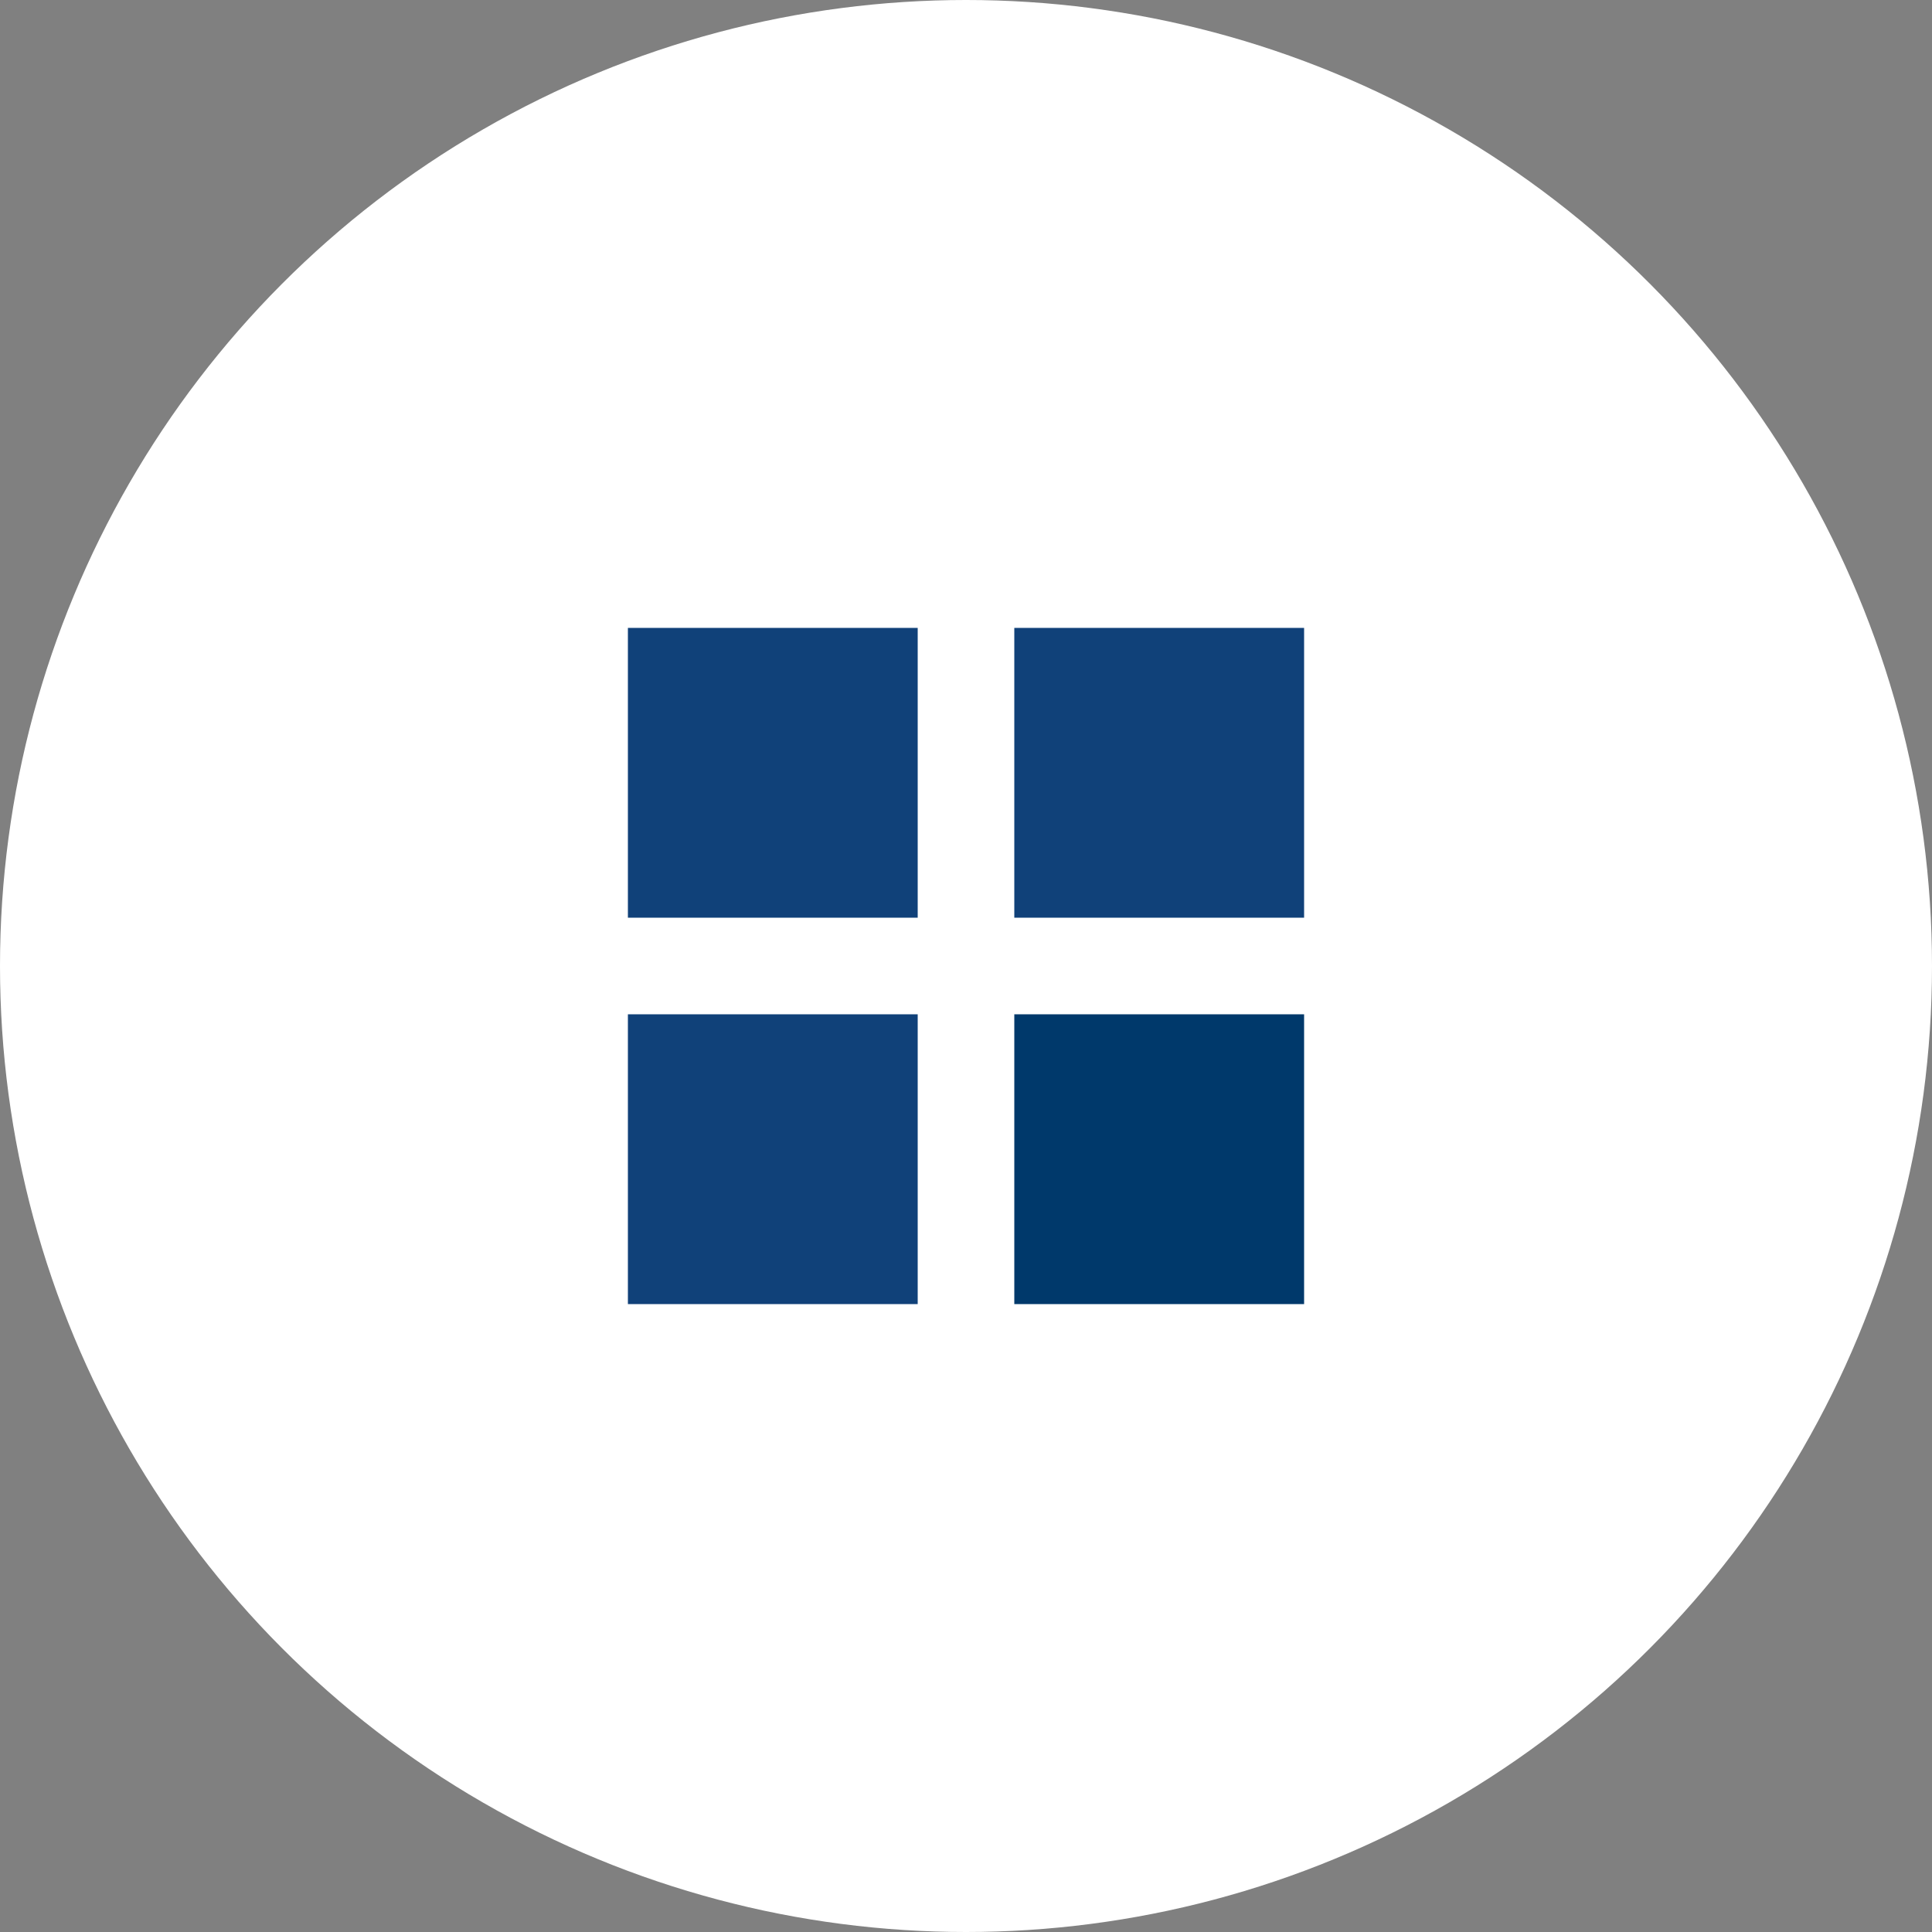
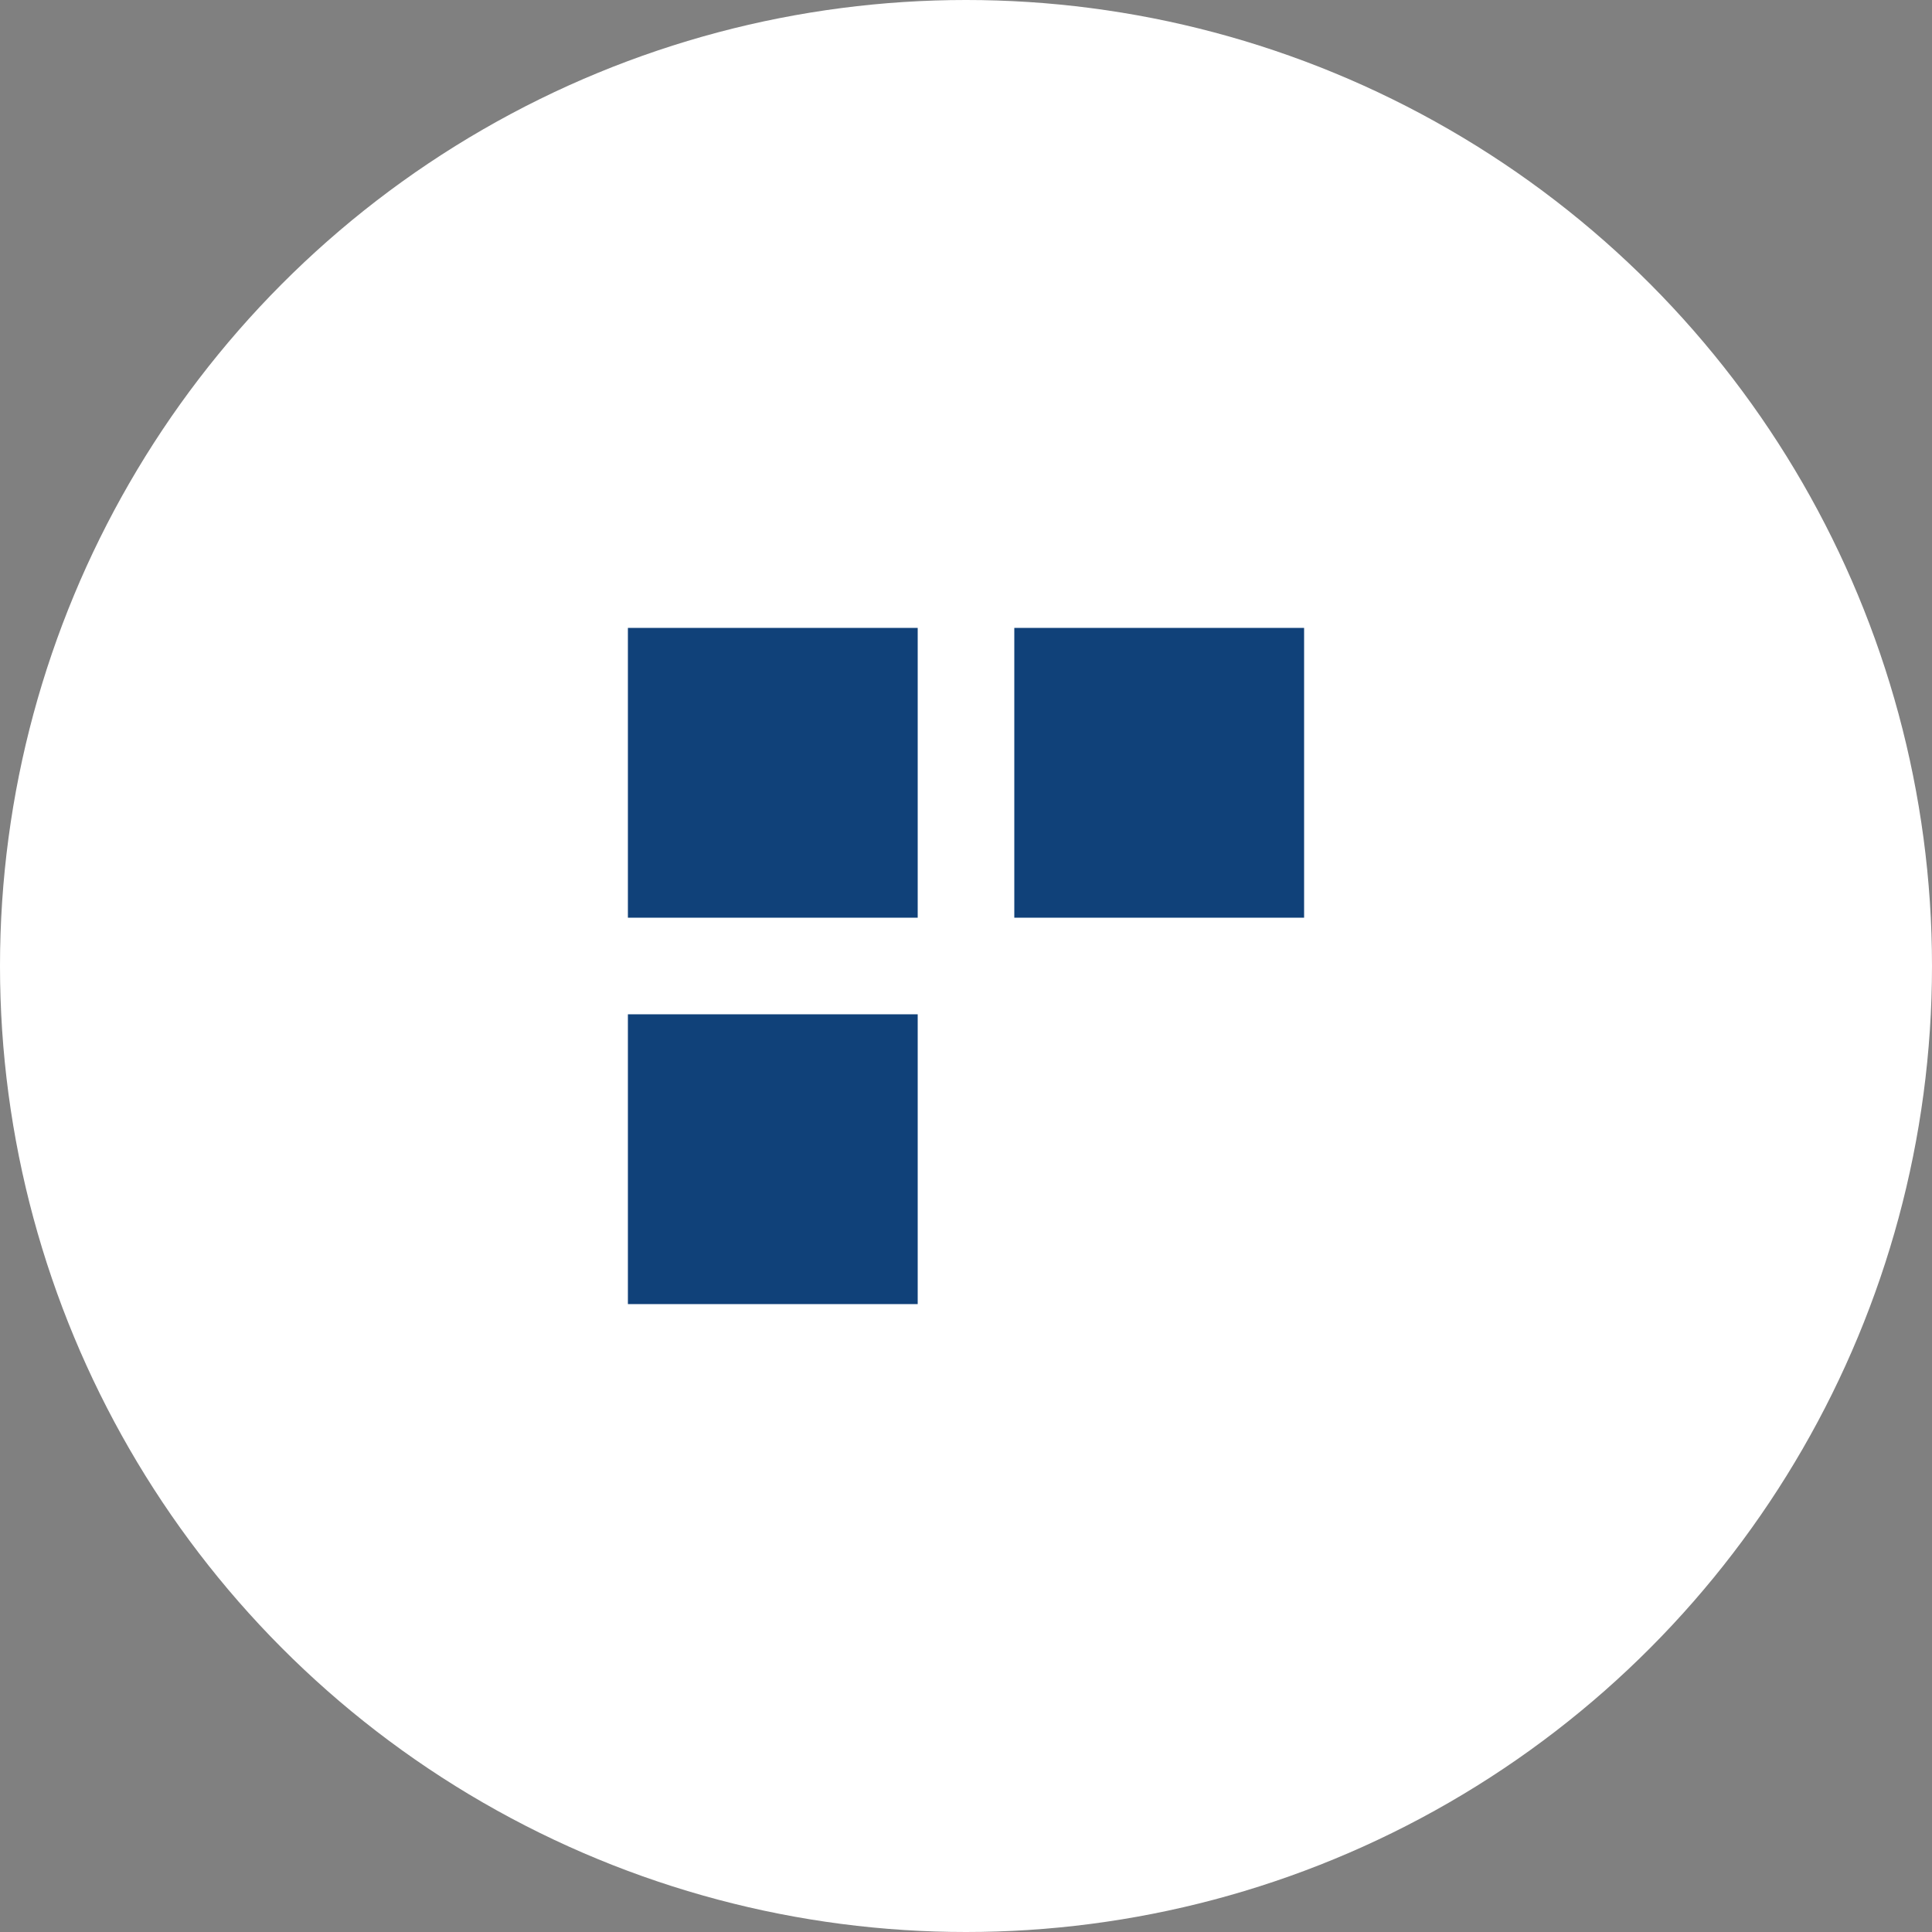
<svg xmlns="http://www.w3.org/2000/svg" width="40" height="40" viewBox="0 0 40 40">
  <rect x="0" y="0" width="40" height="40" fill="#808080" stroke="none" />
  <title>abstract-icon</title>
  <g id="styleguide" fill="none" fill-rule="evenodd">
    <g id="Unicorn-Styleguide" transform="translate(-76 -2043)">
      <g id="Icons" transform="translate(76 1963)">
        <g id="abstract-icon" transform="translate(0 80)">
          <g id="icon">
            <circle id="Oval" fill="#FFFFFF" cx="20" cy="20" r="20" />
            <g id="Group" transform="translate(13 13)">
              <path id="Rectangle-4" fill="#104179" d="M0 0h6v6H0z" />
              <path fill="#104179" d="M8 0h6v6H8zM0 8h6v6H0z" />
-               <path fill="#00396B" d="M8 8h6v6H8z" />
            </g>
          </g>
        </g>
      </g>
    </g>
  </g>
</svg>